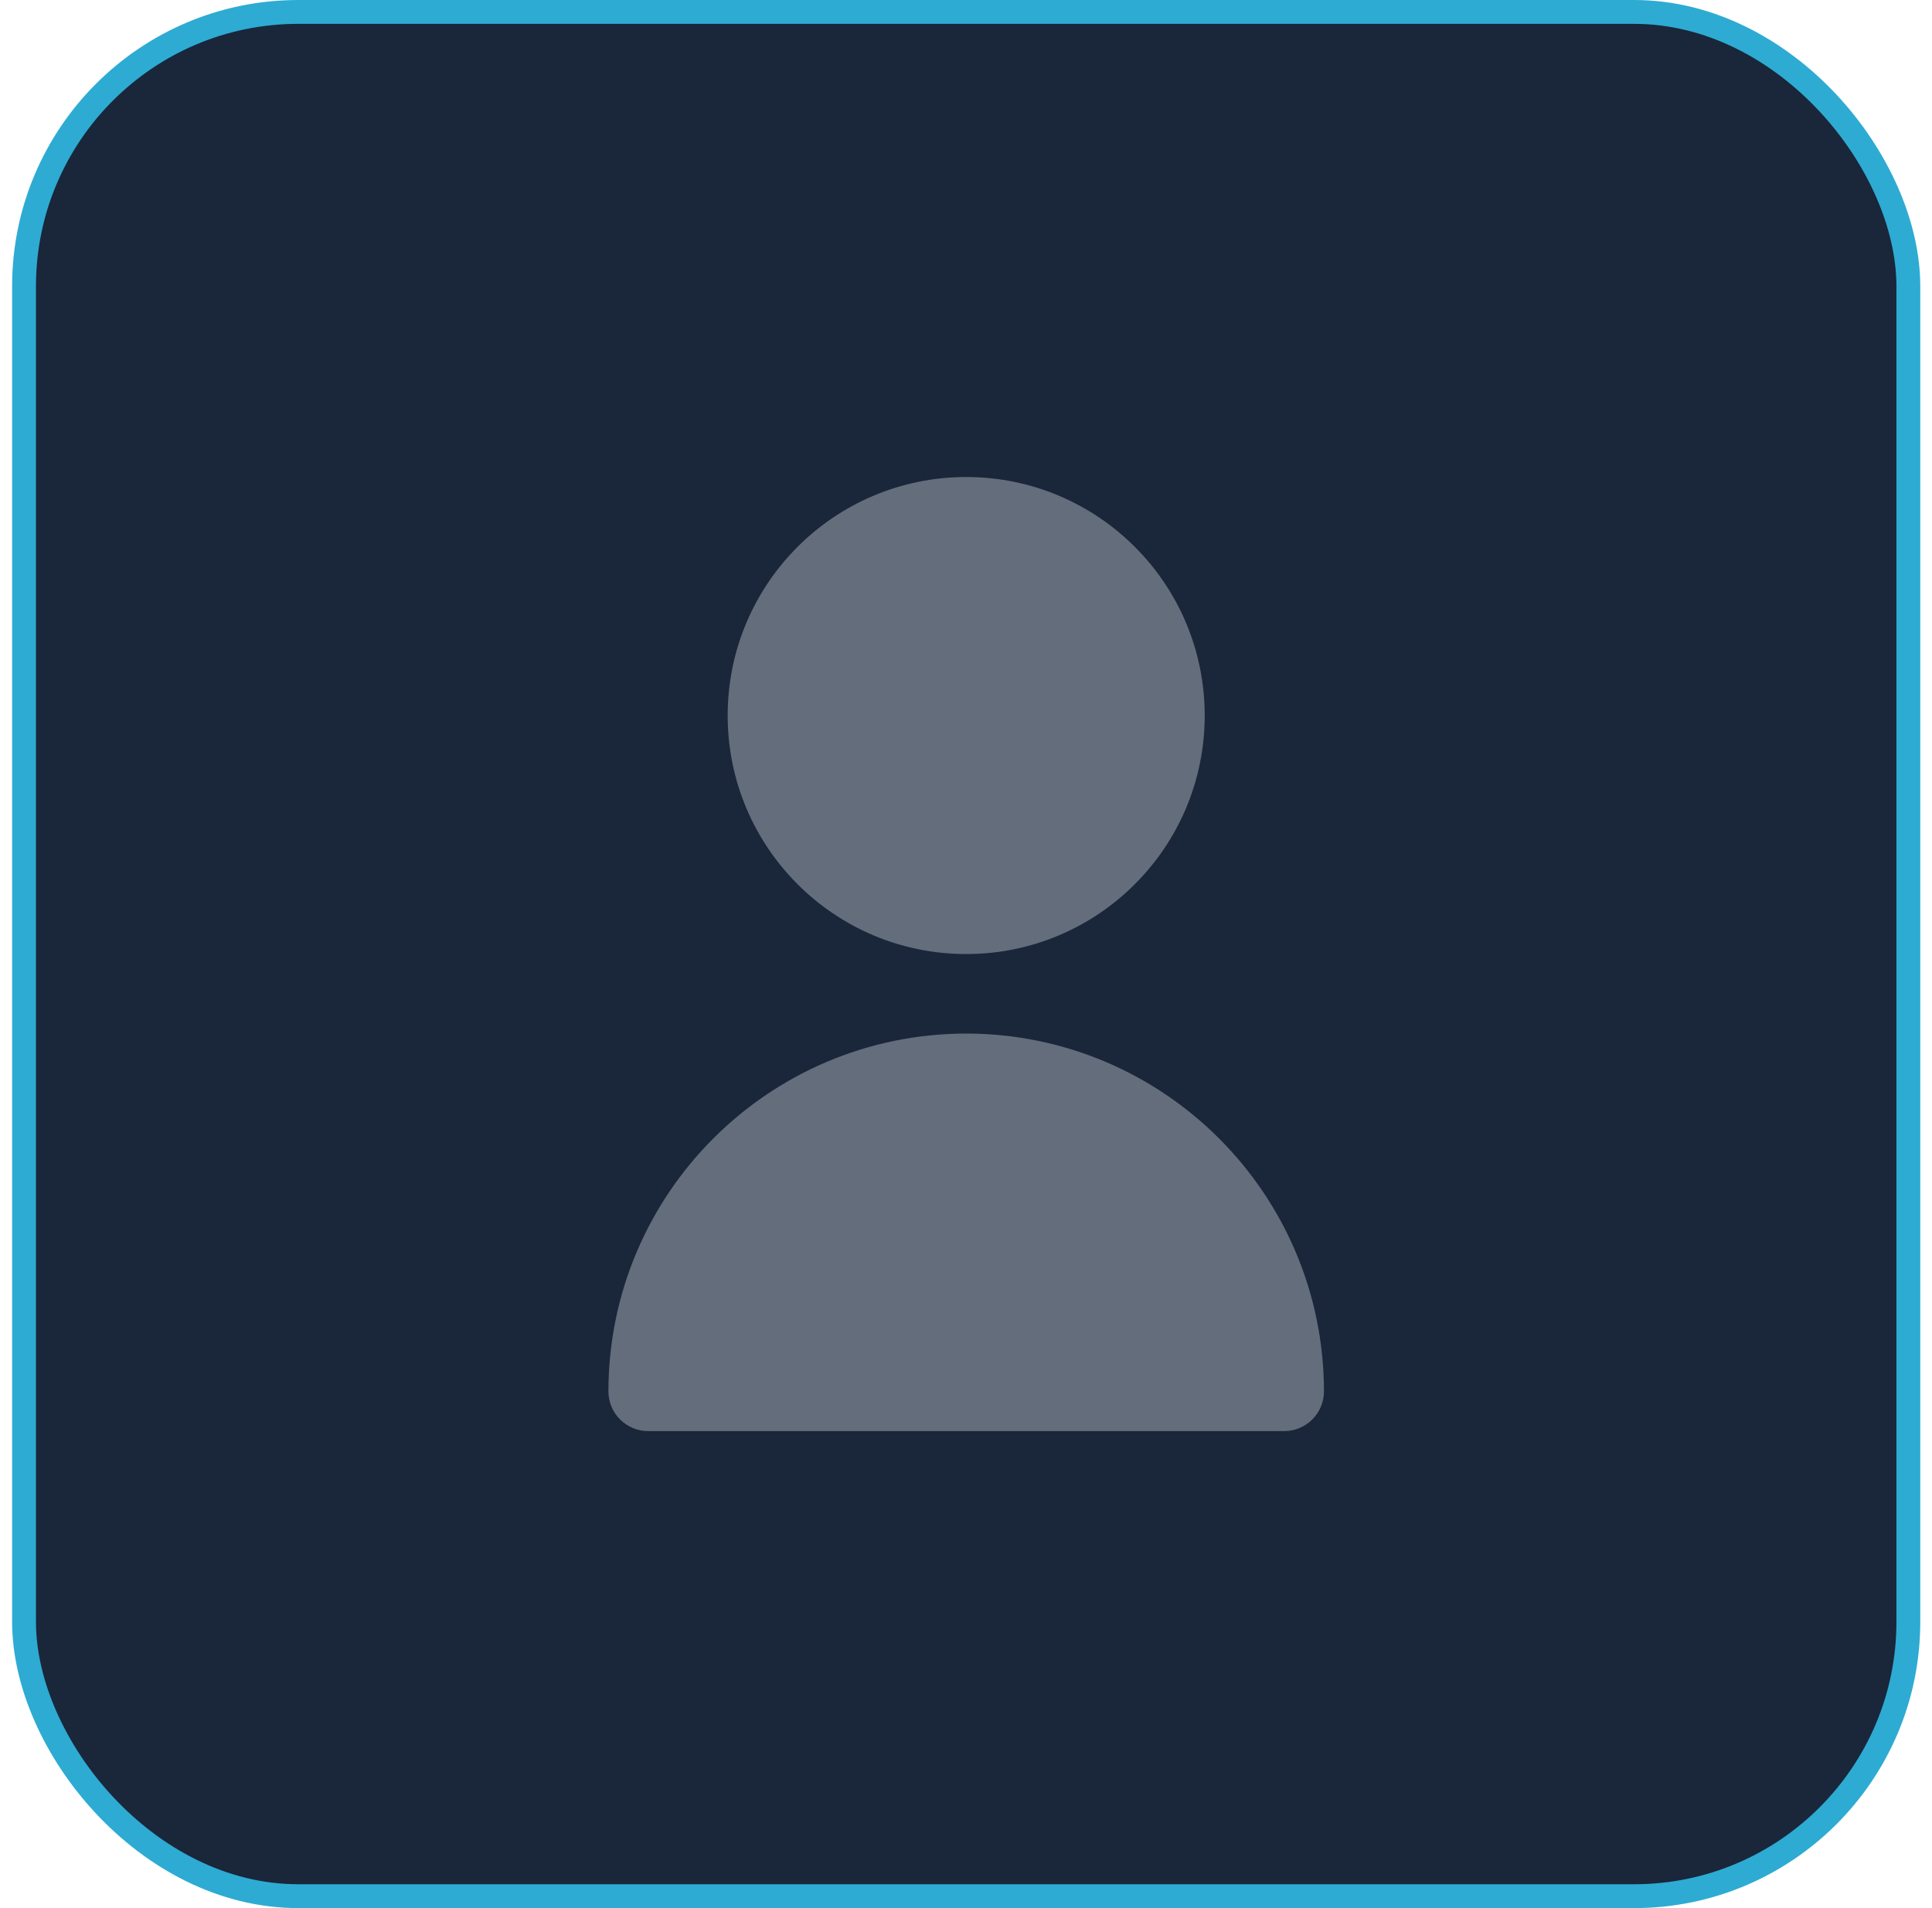
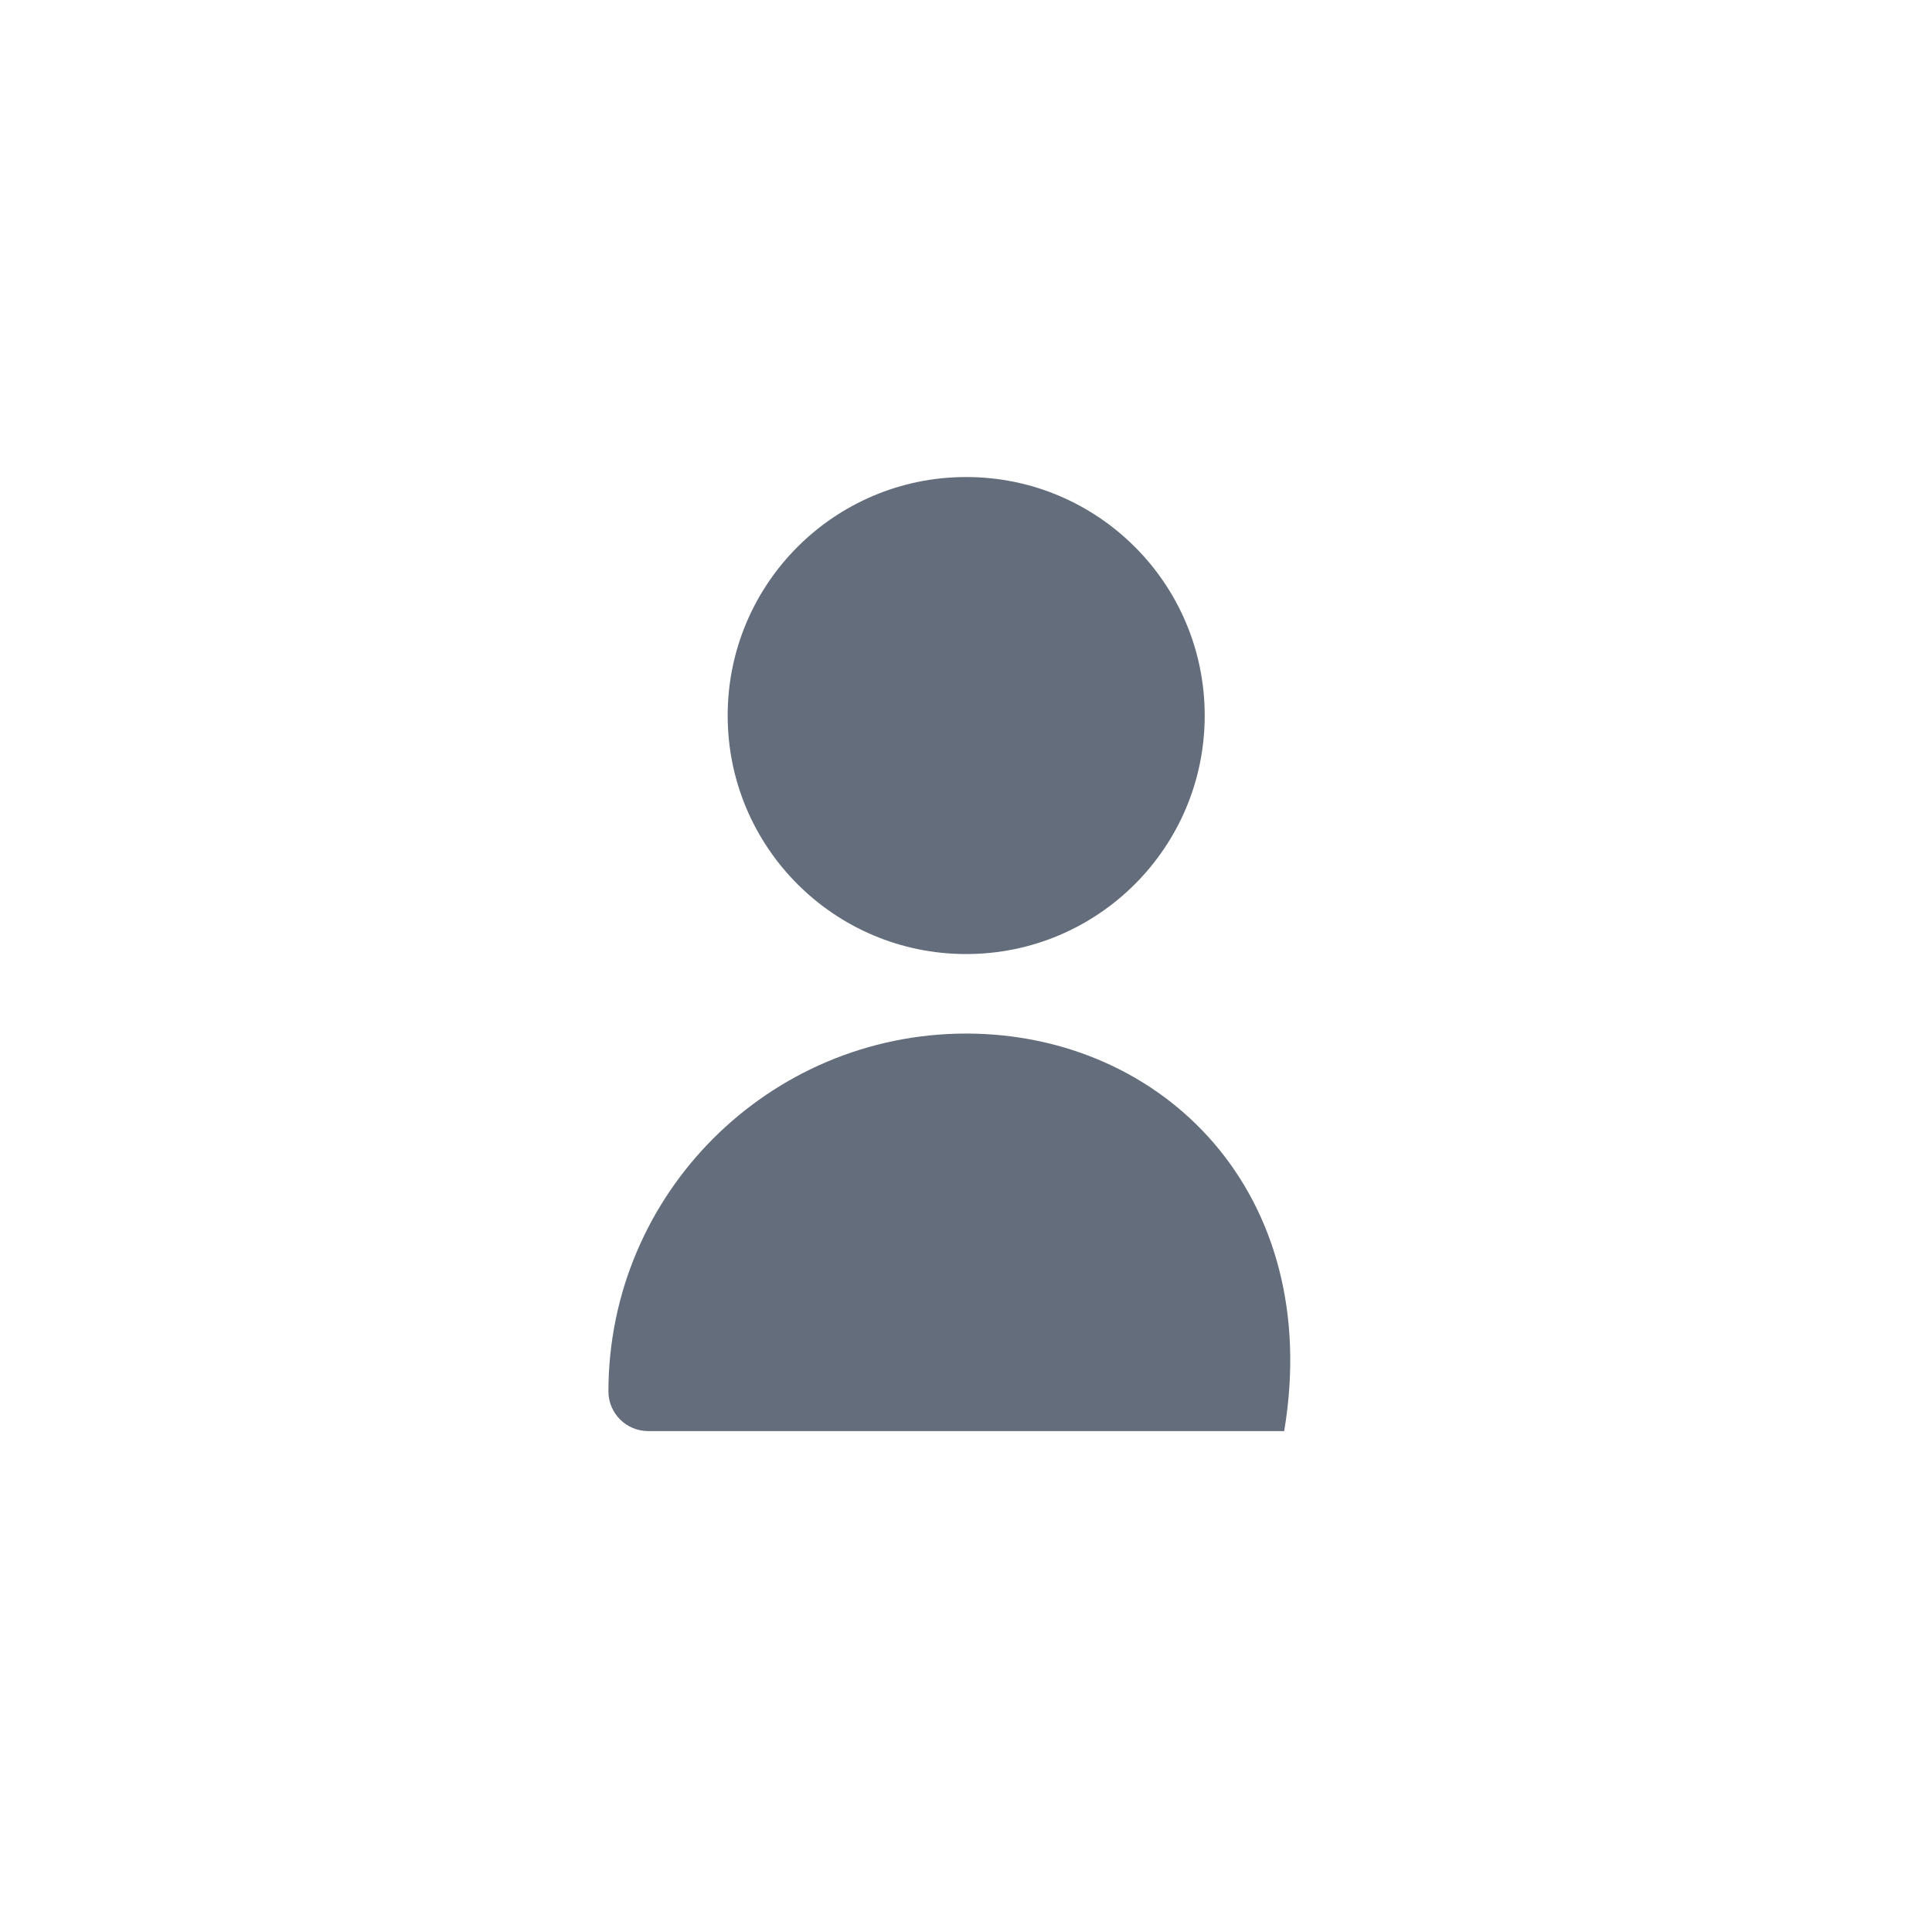
<svg xmlns="http://www.w3.org/2000/svg" width="81" height="80" viewBox="0 0 81 80" fill="none">
-   <rect x="1.008" y="0.5" width="79" height="79" rx="11.5" fill="#1A263A" stroke="#2DABD3" />
  <path d="M40.508 40C46.031 40 50.508 35.523 50.508 30C50.508 24.477 46.031 20 40.508 20C34.985 20 30.508 24.477 30.508 30C30.508 35.523 34.985 40 40.508 40Z" fill="#646D7C" />
-   <path d="M40.508 43.333C32.227 43.342 25.517 50.053 25.508 58.333C25.508 59.254 26.254 60 27.174 60H53.841C54.762 60 55.508 59.254 55.508 58.333C55.499 50.053 48.788 43.342 40.508 43.333Z" fill="#646D7C" />
+   <path d="M40.508 43.333C32.227 43.342 25.517 50.053 25.508 58.333C25.508 59.254 26.254 60 27.174 60H53.841C55.499 50.053 48.788 43.342 40.508 43.333Z" fill="#646D7C" />
</svg>